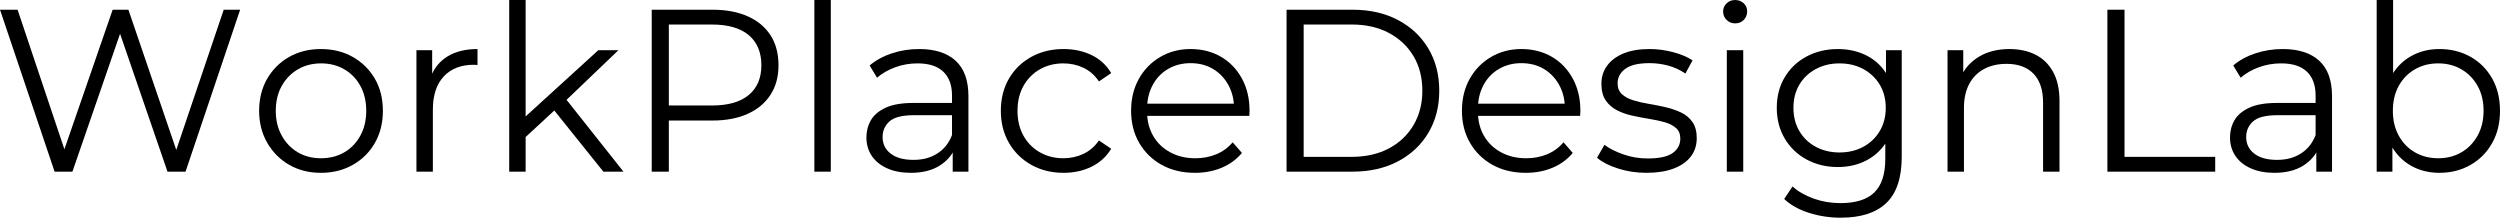
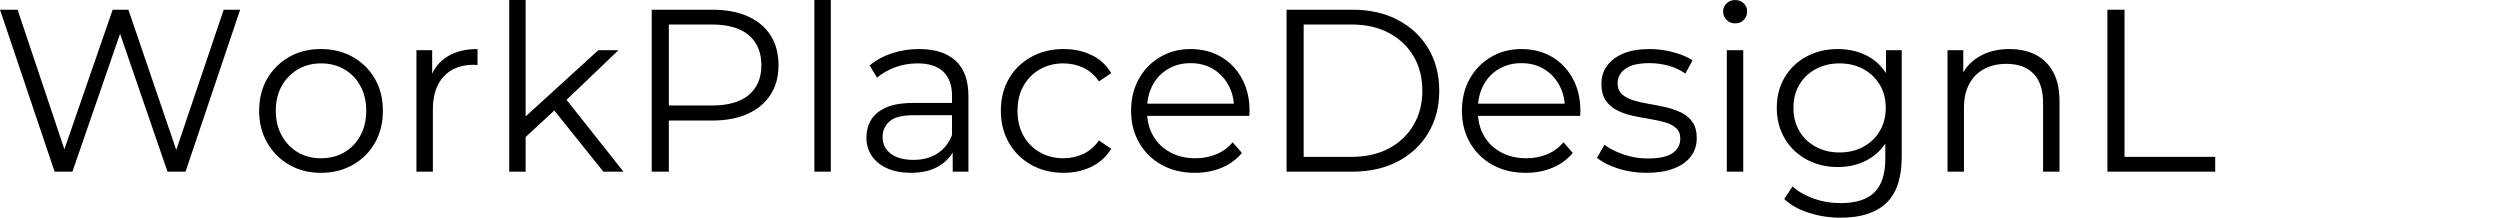
<svg xmlns="http://www.w3.org/2000/svg" id="_レイヤー_2" viewBox="0 0 2112.6 183.97">
  <g id="_レイヤー_1-2">
    <path d="M46.14,145.06L0,8.21h14.86l43.21,128.84h-7.43L95.21,8.21h13.29l43.99,128.84h-7.04L189.05,8.21h13.88l-46.14,136.85h-15.25L99.51,22.87h3.91l-42.23,122.19h-15.05Z" />
    <path d="M271.16,146.04c-10.04,0-18.96-2.25-26.78-6.75-7.82-4.5-14.01-10.72-18.57-18.67-4.56-7.95-6.84-16.94-6.84-26.98s2.28-19.35,6.84-27.17c4.56-7.82,10.75-13.94,18.57-18.38,7.82-4.43,16.75-6.65,26.78-6.65s19.19,2.25,27.08,6.75c7.88,4.5,14.08,10.62,18.57,18.38,4.5,7.76,6.74,16.78,6.74,27.08s-2.25,19.19-6.74,27.08c-4.5,7.89-10.72,14.08-18.67,18.57-7.95,4.5-16.94,6.75-26.98,6.75ZM271.16,133.73c7.43,0,14.01-1.66,19.75-4.99,5.73-3.32,10.26-8.02,13.59-14.08,3.32-6.06,4.99-13.06,4.99-21.02s-1.66-15.12-4.99-21.11c-3.32-5.99-7.85-10.65-13.59-13.98-5.74-3.32-12.25-4.99-19.55-4.99s-13.82,1.66-19.55,4.99c-5.74,3.32-10.3,7.99-13.68,13.98-3.39,6-5.08,13.03-5.08,21.11s1.69,14.96,5.08,21.02c3.39,6.06,7.92,10.75,13.59,14.08,5.67,3.32,12.15,4.99,19.45,4.99Z" />
    <path d="M351.91,145.06V42.42h13.29v27.96l-1.37-4.89c2.87-7.82,7.69-13.78,14.47-17.89,6.78-4.11,15.18-6.16,25.22-6.16v13.49c-.52,0-1.04-.03-1.56-.1-.52-.06-1.04-.1-1.56-.1-10.82,0-19.29,3.29-25.42,9.87-6.13,6.58-9.19,15.93-9.19,28.05v52.4h-13.88Z" />
    <path d="M430.3,145.06V0h13.88v145.06h-13.88ZM441.25,118.48l.39-17.79,63.93-58.26h17.01l-45.16,43.21-7.82,6.65-28.35,26.2ZM509.87,145.06l-42.82-53.37,8.99-10.75,50.83,64.13h-17.01Z" />
    <path d="M550.73,145.06V8.21h51.22c11.6,0,21.57,1.86,29.91,5.57,8.34,3.71,14.76,9.06,19.26,16.03,4.5,6.97,6.74,15.41,6.74,25.32s-2.25,17.96-6.74,24.93c-4.5,6.97-10.92,12.35-19.26,16.13-8.34,3.78-18.31,5.67-29.91,5.67h-43.21l6.45-6.84v50.05h-14.47ZM565.2,96.19l-6.45-7.04h42.82c13.69,0,24.08-2.96,31.18-8.9,7.1-5.93,10.65-14.3,10.65-25.12s-3.55-19.42-10.65-25.42c-7.11-5.99-17.5-8.99-31.18-8.99h-42.82l6.45-6.84v82.31Z" />
    <path d="M688.17,145.06V0h13.88v145.06h-13.88Z" />
    <path d="M769.69,146.04c-7.69,0-14.37-1.27-20.04-3.81-5.67-2.54-10-6.06-13-10.56-3-4.5-4.5-9.68-4.5-15.54,0-5.34,1.27-10.2,3.81-14.57,2.54-4.37,6.71-7.88,12.51-10.56,5.8-2.67,13.59-4.01,23.36-4.01h35.39v10.36h-35c-9.91,0-16.78,1.76-20.63,5.28-3.85,3.52-5.77,7.89-5.77,13.1,0,5.87,2.28,10.56,6.84,14.08,4.56,3.52,10.95,5.28,19.16,5.28s14.57-1.79,20.23-5.38c5.67-3.58,9.81-8.76,12.41-15.54l3.13,9.58c-2.61,6.78-7.14,12.19-13.59,16.23-6.45,4.04-14.56,6.06-24.34,6.06ZM805.08,145.06v-22.68l-.59-3.71v-37.93c0-8.73-2.44-15.44-7.33-20.14-4.89-4.69-12.15-7.04-21.8-7.04-6.65,0-12.97,1.11-18.96,3.32-6,2.22-11.08,5.15-15.25,8.8l-6.26-10.36c5.21-4.43,11.47-7.85,18.77-10.26,7.3-2.41,14.99-3.62,23.07-3.62,13.29,0,23.56,3.29,30.79,9.87,7.23,6.58,10.85,16.59,10.85,30.01v63.73h-13.29Z" />
    <path d="M898.73,146.04c-10.17,0-19.26-2.25-27.27-6.75-8.02-4.5-14.31-10.69-18.87-18.57-4.56-7.88-6.84-16.91-6.84-27.08s2.28-19.35,6.84-27.17c4.56-7.82,10.85-13.94,18.87-18.38,8.02-4.43,17.11-6.65,27.27-6.65,8.73,0,16.62,1.7,23.66,5.08,7.04,3.39,12.58,8.47,16.62,15.25l-10.36,7.04c-3.52-5.21-7.89-9.06-13.1-11.53-5.21-2.47-10.88-3.71-17.01-3.71-7.3,0-13.88,1.66-19.75,4.99-5.86,3.32-10.49,7.99-13.88,13.98-3.39,6-5.08,13.03-5.08,21.11s1.69,15.12,5.08,21.11c3.39,6,8.02,10.65,13.88,13.98,5.87,3.32,12.45,4.99,19.75,4.99,6.12,0,11.79-1.24,17.01-3.71,5.21-2.47,9.58-6.26,13.1-11.34l10.36,7.04c-4.04,6.65-9.58,11.7-16.62,15.15-7.04,3.45-14.93,5.18-23.66,5.18Z" />
    <path d="M1009.77,146.04c-10.69,0-20.07-2.25-28.15-6.75-8.08-4.5-14.4-10.69-18.96-18.57-4.56-7.88-6.84-16.91-6.84-27.08s2.18-19.16,6.55-26.98c4.37-7.82,10.36-13.98,17.99-18.47,7.62-4.5,16.19-6.75,25.71-6.75s18.21,2.18,25.71,6.55c7.49,4.37,13.39,10.49,17.69,18.38,4.3,7.89,6.45,16.98,6.45,27.27,0,.65-.03,1.34-.1,2.05-.07.72-.1,1.47-.1,2.25h-89.35v-10.36h81.92l-5.47,4.11c0-7.43-1.6-14.04-4.79-19.84-3.2-5.8-7.53-10.33-13-13.59-5.47-3.26-11.8-4.89-18.96-4.89s-13.36,1.63-18.96,4.89c-5.61,3.26-9.97,7.82-13.1,13.69-3.13,5.87-4.69,12.58-4.69,20.14v2.15c0,7.82,1.73,14.7,5.18,20.63,3.45,5.93,8.27,10.56,14.47,13.88,6.19,3.32,13.26,4.99,21.21,4.99,6.26,0,12.09-1.11,17.5-3.32,5.41-2.21,10.07-5.6,13.98-10.17l7.82,8.99c-4.56,5.47-10.26,9.65-17.11,12.51-6.84,2.87-14.37,4.3-22.58,4.3Z" />
    <path d="M1087.19,145.06V8.21h55.72c14.6,0,27.4,2.9,38.42,8.7,11.01,5.8,19.58,13.85,25.71,24.14,6.12,10.3,9.19,22.16,9.19,35.58s-3.06,25.29-9.19,35.58c-6.13,10.3-14.7,18.35-25.71,24.14-11.02,5.8-23.82,8.7-38.42,8.7h-55.72ZM1101.65,132.55h40.47c12.12,0,22.64-2.38,31.57-7.14,8.93-4.76,15.87-11.34,20.82-19.75,4.95-8.41,7.43-18.08,7.43-29.03s-2.48-20.79-7.43-29.13c-4.96-8.34-11.9-14.89-20.82-19.65-8.93-4.76-19.45-7.14-31.57-7.14h-40.47v111.83Z" />
    <path d="M1289.34,146.04c-10.69,0-20.07-2.25-28.15-6.75-8.08-4.5-14.4-10.69-18.96-18.57-4.56-7.88-6.84-16.91-6.84-27.08s2.18-19.16,6.55-26.98c4.37-7.82,10.36-13.98,17.99-18.47,7.62-4.5,16.19-6.75,25.71-6.75s18.21,2.18,25.71,6.55c7.49,4.37,13.39,10.49,17.69,18.38,4.3,7.89,6.45,16.98,6.45,27.27,0,.65-.03,1.34-.1,2.05-.07.72-.1,1.47-.1,2.25h-89.35v-10.36h81.92l-5.47,4.11c0-7.43-1.6-14.04-4.79-19.84-3.2-5.8-7.53-10.33-13-13.59-5.47-3.26-11.8-4.89-18.96-4.89s-13.36,1.63-18.96,4.89c-5.61,3.26-9.97,7.82-13.1,13.69-3.13,5.87-4.69,12.58-4.69,20.14v2.15c0,7.82,1.73,14.7,5.18,20.63,3.45,5.93,8.27,10.56,14.47,13.88,6.19,3.32,13.26,4.99,21.21,4.99,6.26,0,12.09-1.11,17.5-3.32,5.41-2.21,10.07-5.6,13.98-10.17l7.82,8.99c-4.56,5.47-10.26,9.65-17.11,12.51-6.84,2.87-14.37,4.3-22.58,4.3Z" />
    <path d="M1391.39,146.04c-8.47,0-16.49-1.2-24.05-3.62-7.56-2.41-13.49-5.44-17.79-9.09l6.26-10.95c4.17,3.13,9.51,5.84,16.03,8.11,6.52,2.28,13.36,3.42,20.53,3.42,9.78,0,16.81-1.53,21.11-4.59,4.3-3.06,6.45-7.14,6.45-12.22,0-3.78-1.21-6.75-3.62-8.9-2.41-2.15-5.57-3.78-9.48-4.89-3.91-1.11-8.28-2.05-13.1-2.84-4.82-.78-9.61-1.69-14.37-2.74-4.76-1.04-9.09-2.57-13-4.59-3.91-2.02-7.07-4.79-9.48-8.31-2.41-3.52-3.62-8.21-3.62-14.08s1.56-10.62,4.69-15.05c3.13-4.43,7.72-7.92,13.78-10.46,6.06-2.54,13.46-3.81,22.19-3.81,6.65,0,13.29.88,19.94,2.64,6.65,1.76,12.12,4.07,16.42,6.94l-6.06,11.14c-4.56-3.13-9.45-5.38-14.66-6.75-5.21-1.37-10.43-2.05-15.64-2.05-9.26,0-16.06,1.6-20.43,4.79-4.37,3.2-6.55,7.27-6.55,12.22,0,3.91,1.2,6.97,3.62,9.19,2.41,2.22,5.6,3.94,9.58,5.18,3.97,1.24,8.34,2.25,13.1,3.03,4.76.78,9.51,1.73,14.27,2.83,4.76,1.11,9.12,2.61,13.1,4.5,3.97,1.89,7.17,4.56,9.58,8.02,2.41,3.46,3.62,7.99,3.62,13.59,0,6-1.66,11.18-4.99,15.54-3.32,4.37-8.15,7.76-14.47,10.17-6.32,2.41-13.98,3.62-22.97,3.62Z" />
    <path d="M1466.26,19.75c-2.87,0-5.28-.98-7.23-2.93-1.96-1.96-2.93-4.3-2.93-7.04s.98-5.05,2.93-6.94c1.95-1.89,4.37-2.83,7.23-2.83s5.28.91,7.23,2.74c1.96,1.83,2.93,4.11,2.93,6.84s-.95,5.28-2.83,7.23c-1.89,1.96-4.33,2.93-7.33,2.93ZM1459.23,145.06V42.42h13.88v102.64h-13.88Z" />
    <path d="M1553.07,141.15c-9.78,0-18.57-2.12-26.39-6.35-7.82-4.23-13.98-10.13-18.48-17.69-4.5-7.56-6.75-16.23-6.75-26s2.25-18.41,6.75-25.9c4.5-7.49,10.65-13.33,18.48-17.5,7.82-4.17,16.62-6.26,26.39-6.26,9.12,0,17.33,1.89,24.63,5.67,7.3,3.78,13.1,9.38,17.4,16.81,4.3,7.43,6.45,16.49,6.45,27.18s-2.15,19.75-6.45,27.17c-4.3,7.43-10.1,13.1-17.4,17.01-7.3,3.91-15.51,5.87-24.63,5.87ZM1555.61,183.97c-9.38,0-18.38-1.37-26.98-4.11-8.6-2.74-15.58-6.65-20.92-11.73l7.04-10.56c4.82,4.3,10.78,7.72,17.89,10.26,7.1,2.54,14.63,3.81,22.58,3.81,13.03,0,22.61-3.03,28.74-9.09,6.12-6.06,9.19-15.48,9.19-28.25v-25.61l1.96-17.6-1.37-17.6v-31.08h13.29v90.13c0,17.72-4.33,30.72-13,39-8.67,8.28-21.48,12.41-38.42,12.41ZM1554.44,128.84c7.56,0,14.27-1.59,20.14-4.79,5.87-3.19,10.49-7.62,13.88-13.29,3.39-5.67,5.08-12.22,5.08-19.65s-1.7-13.95-5.08-19.55c-3.39-5.6-8.02-10-13.88-13.2-5.87-3.19-12.58-4.79-20.14-4.79s-14.11,1.6-20.04,4.79c-5.93,3.2-10.56,7.59-13.88,13.2-3.32,5.61-4.99,12.12-4.99,19.55s1.66,13.98,4.99,19.65c3.32,5.67,7.95,10.1,13.88,13.29,5.93,3.2,12.61,4.79,20.04,4.79Z" />
    <path d="M1698.13,41.45c8.34,0,15.67,1.6,21.99,4.79,6.32,3.2,11.27,8.05,14.86,14.56,3.58,6.52,5.38,14.73,5.38,24.63v59.63h-13.88v-58.26c0-10.82-2.71-18.99-8.11-24.54-5.41-5.54-13-8.31-22.78-8.31-7.3,0-13.66,1.47-19.06,4.4-5.41,2.93-9.58,7.17-12.51,12.71-2.93,5.54-4.4,12.22-4.4,20.04v53.96h-13.88V42.42h13.29v28.15l-2.15-5.28c3.26-7.43,8.47-13.26,15.64-17.5,7.17-4.23,15.71-6.35,25.61-6.35Z" />
    <path d="M1780.83,145.06V8.21h14.47v124.34h76.64v12.51h-91.11Z" />
-     <path d="M1921.98,146.04c-7.69,0-14.37-1.27-20.04-3.81-5.67-2.54-10-6.06-13-10.56-3-4.5-4.5-9.68-4.5-15.54,0-5.34,1.27-10.2,3.81-14.57,2.54-4.37,6.71-7.88,12.51-10.56,5.8-2.67,13.59-4.01,23.36-4.01h35.39v10.36h-35c-9.91,0-16.78,1.76-20.63,5.28-3.85,3.52-5.77,7.89-5.77,13.1,0,5.87,2.28,10.56,6.84,14.08,4.56,3.52,10.95,5.28,19.16,5.28s14.56-1.79,20.23-5.38c5.67-3.58,9.81-8.76,12.42-15.54l3.13,9.58c-2.61,6.78-7.14,12.19-13.59,16.23-6.45,4.04-14.57,6.06-24.34,6.06ZM1957.37,145.06v-22.68l-.59-3.71v-37.93c0-8.73-2.44-15.44-7.33-20.14-4.89-4.69-12.15-7.04-21.8-7.04-6.65,0-12.97,1.11-18.96,3.32-6,2.22-11.08,5.15-15.25,8.8l-6.26-10.36c5.21-4.43,11.47-7.85,18.77-10.26,7.3-2.41,14.99-3.62,23.07-3.62,13.29,0,23.56,3.29,30.79,9.87,7.23,6.58,10.85,16.59,10.85,30.01v63.73h-13.29Z" />
-     <path d="M2008.39,145.06V0h13.88v72.73l-1.96,20.72,1.37,20.72v30.89h-13.29ZM2061.37,146.04c-8.99,0-17.08-2.05-24.24-6.16-7.17-4.11-12.84-10.07-17.01-17.89-4.17-7.82-6.26-17.27-6.26-28.35s2.12-20.69,6.35-28.45c4.23-7.75,9.94-13.65,17.11-17.69,7.17-4.04,15.18-6.06,24.05-6.06,9.78,0,18.54,2.18,26.3,6.55,7.75,4.37,13.85,10.46,18.28,18.28,4.43,7.82,6.65,16.94,6.65,27.37s-2.22,19.39-6.65,27.27c-4.43,7.89-10.53,14.05-18.28,18.47-7.76,4.43-16.52,6.65-26.3,6.65ZM2060.4,133.73c7.3,0,13.81-1.66,19.55-4.99,5.73-3.32,10.29-8.02,13.69-14.08,3.39-6.06,5.08-13.06,5.08-21.02s-1.7-15.12-5.08-21.11c-3.39-5.99-7.95-10.65-13.69-13.98-5.74-3.32-12.25-4.99-19.55-4.99s-13.85,1.66-19.65,4.99c-5.8,3.32-10.36,7.99-13.69,13.98-3.32,6-4.99,13.03-4.99,21.11s1.66,14.96,4.99,21.02c3.32,6.06,7.88,10.75,13.69,14.08,5.8,3.32,12.35,4.99,19.65,4.99Z" />
  </g>
</svg>